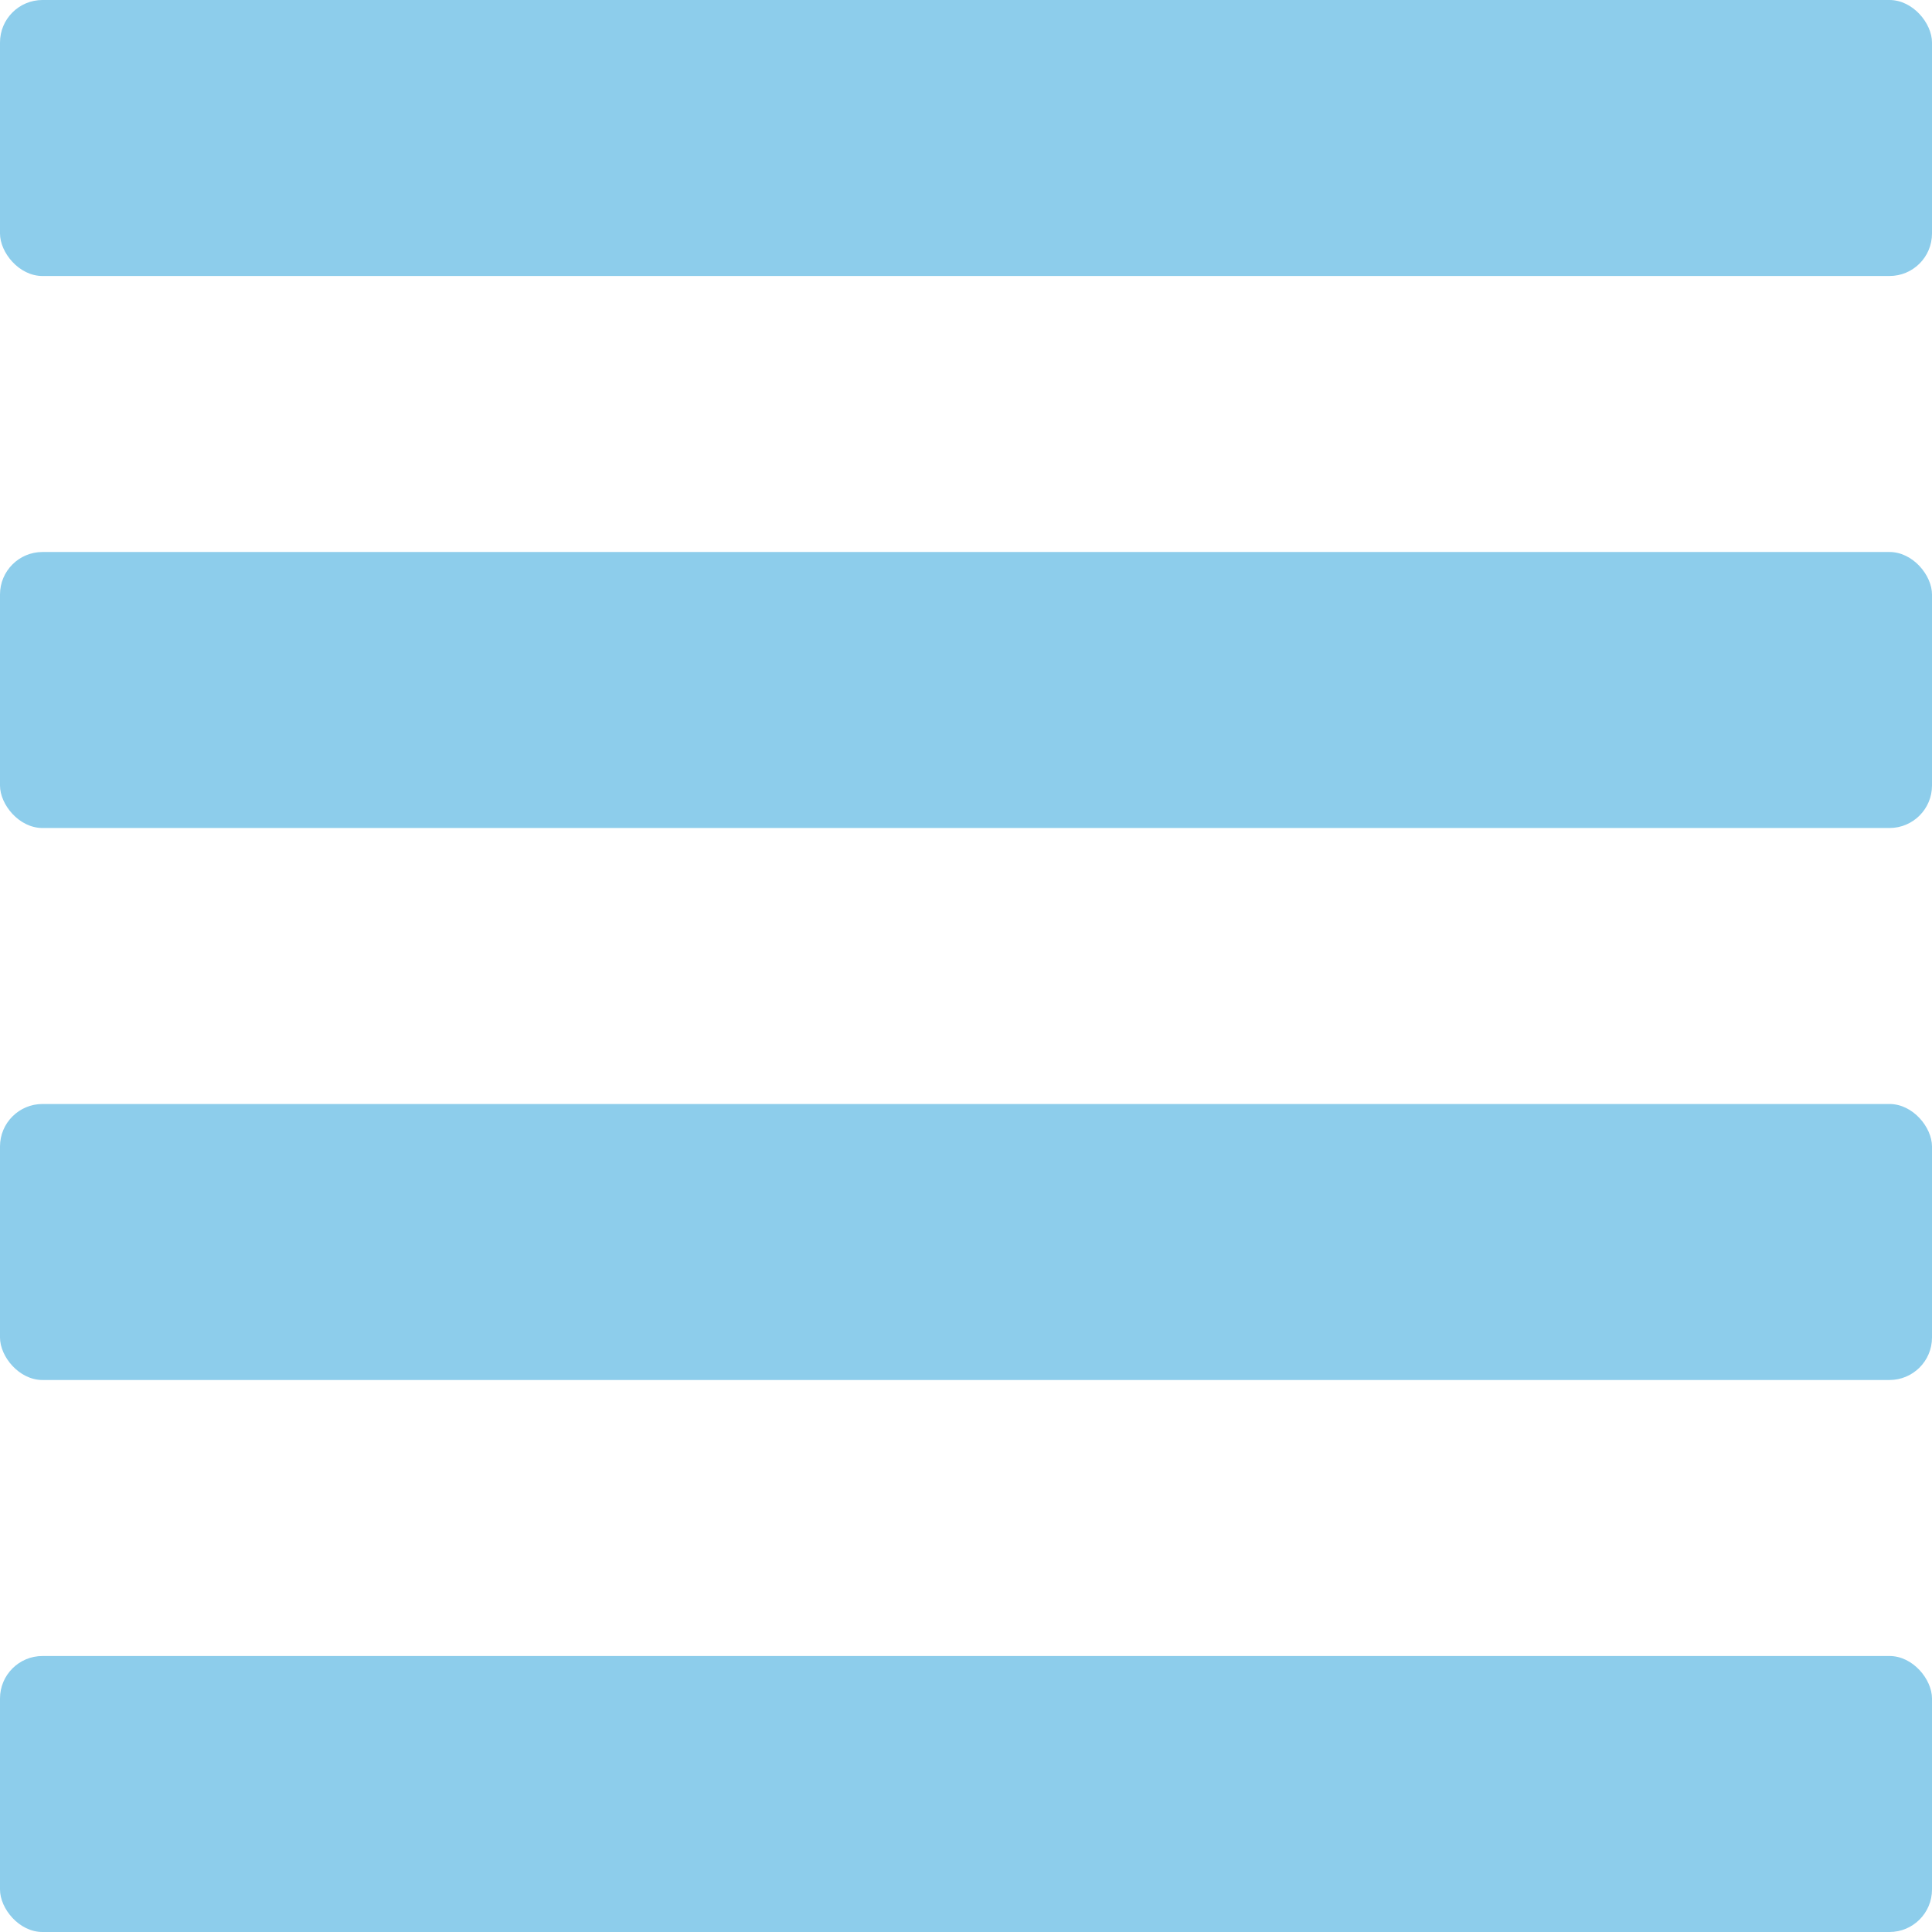
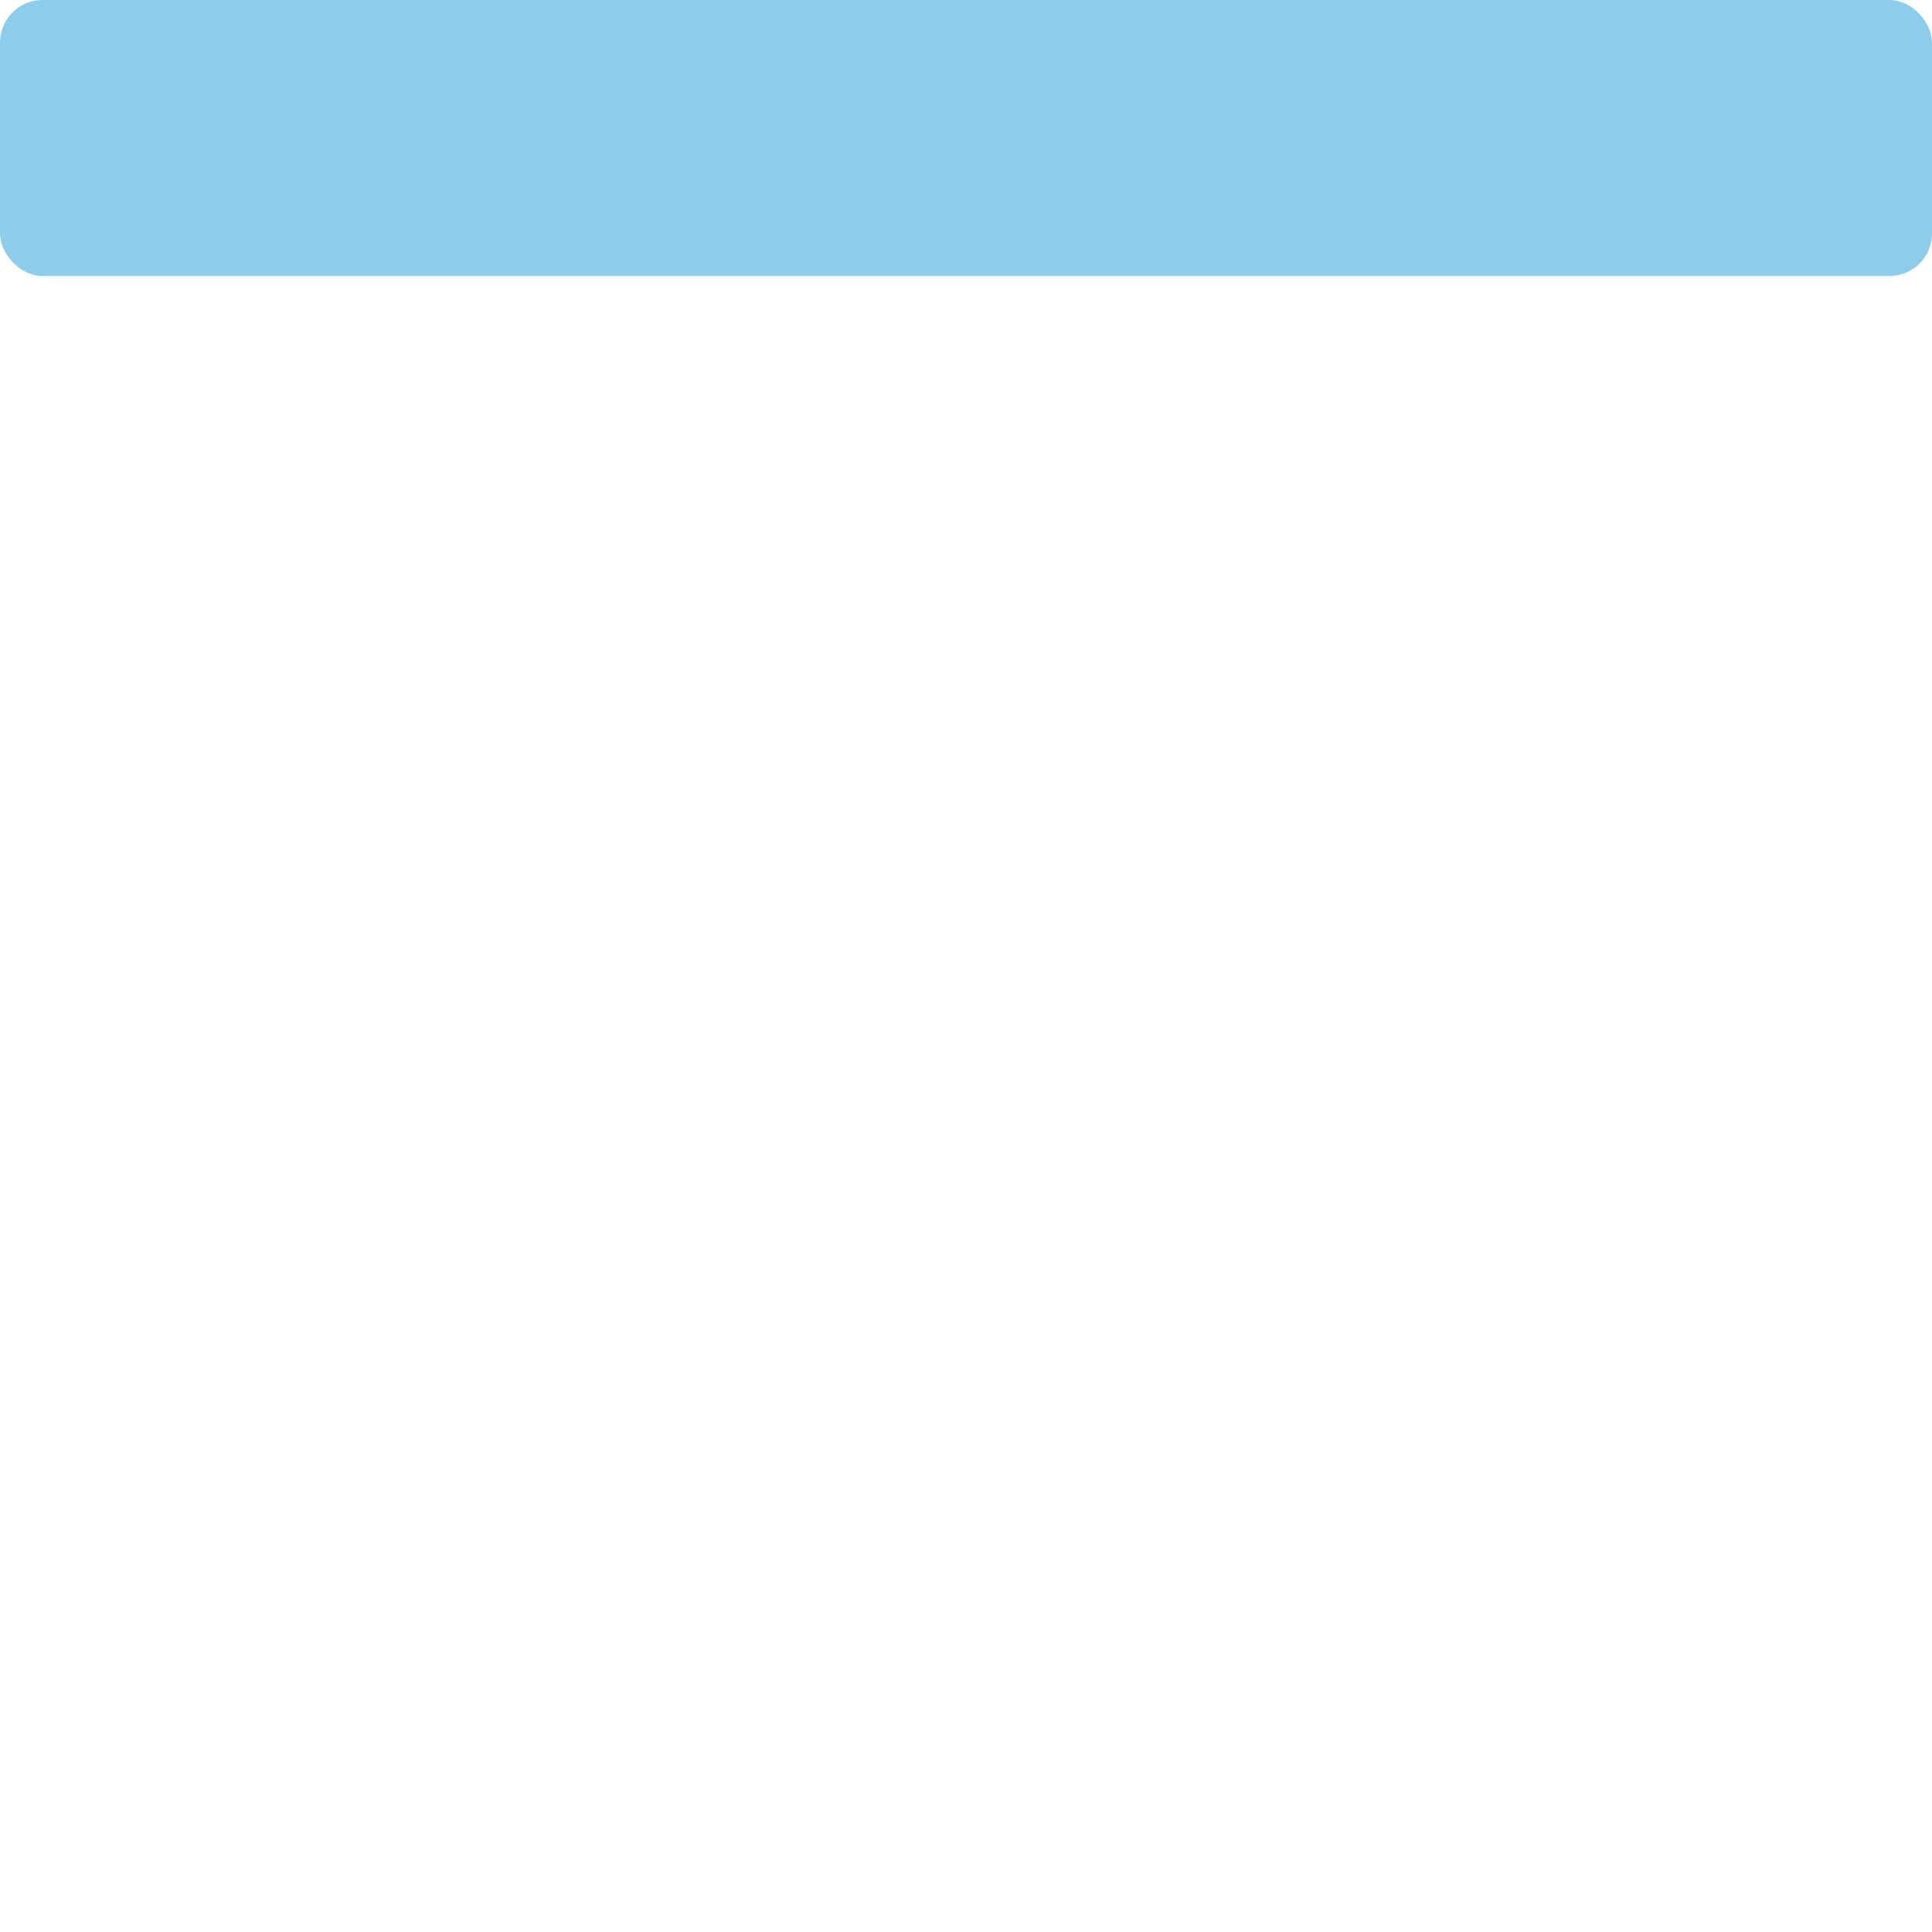
<svg xmlns="http://www.w3.org/2000/svg" xmlns:ns1="http://www.inkscape.org/namespaces/inkscape" xmlns:ns2="http://sodipodi.sourceforge.net/DTD/sodipodi-0.dtd" width="70mm" height="70mm" viewBox="0 0 70 70" version="1.1" id="svg8" ns1:version="1.0.2-2 (e86c870879, 2021-01-15)" ns2:docname="menu.svg">
  <defs id="defs2" />
  <ns2:namedview id="base" pagecolor="#ffffff" bordercolor="#666666" borderopacity="1.0" ns1:pageopacity="0.0" ns1:pageshadow="2" ns1:zoom="2.5791511" ns1:cx="154.8838" ns1:cy="177.82955" ns1:document-units="mm" ns1:current-layer="layer1" ns1:document-rotation="0" showgrid="false" ns1:window-width="1920" ns1:window-height="1137" ns1:window-x="-8" ns1:window-y="-8" ns1:window-maximized="1" />
  <g ns1:label="Layer 1" ns1:groupmode="layer" id="layer1">
    <rect style="fill:#1a9cd8;fill-opacity:0.498;stroke:none;stroke-width:0;stroke-linecap:round;stroke-linejoin:round;stroke-miterlimit:4;stroke-dasharray:none" id="rect10" width="70" height="10" x="0" y="0" ry="1.539" />
-     <rect style="fill:#1a9cd8;fill-opacity:0.498;stroke:none;stroke-width:0;stroke-linecap:round;stroke-linejoin:round;stroke-miterlimit:4;stroke-dasharray:none" id="rect10-3" width="70" height="10" x="-5.5511151e-17" y="20" ry="1.539" />
-     <rect style="fill:#1a9cd8;fill-opacity:0.498;stroke:none;stroke-width:0;stroke-linecap:round;stroke-linejoin:round;stroke-miterlimit:4;stroke-dasharray:none" id="rect10-6" width="70" height="10" x="-5.5511151e-17" y="40" ry="1.539" />
-     <rect style="fill:#1a9cd8;fill-opacity:0.498;stroke:none;stroke-width:0;stroke-linecap:round;stroke-linejoin:round;stroke-miterlimit:4;stroke-dasharray:none" id="rect10-1" width="70" height="10" x="0" y="60" ry="1.539" />
  </g>
</svg>